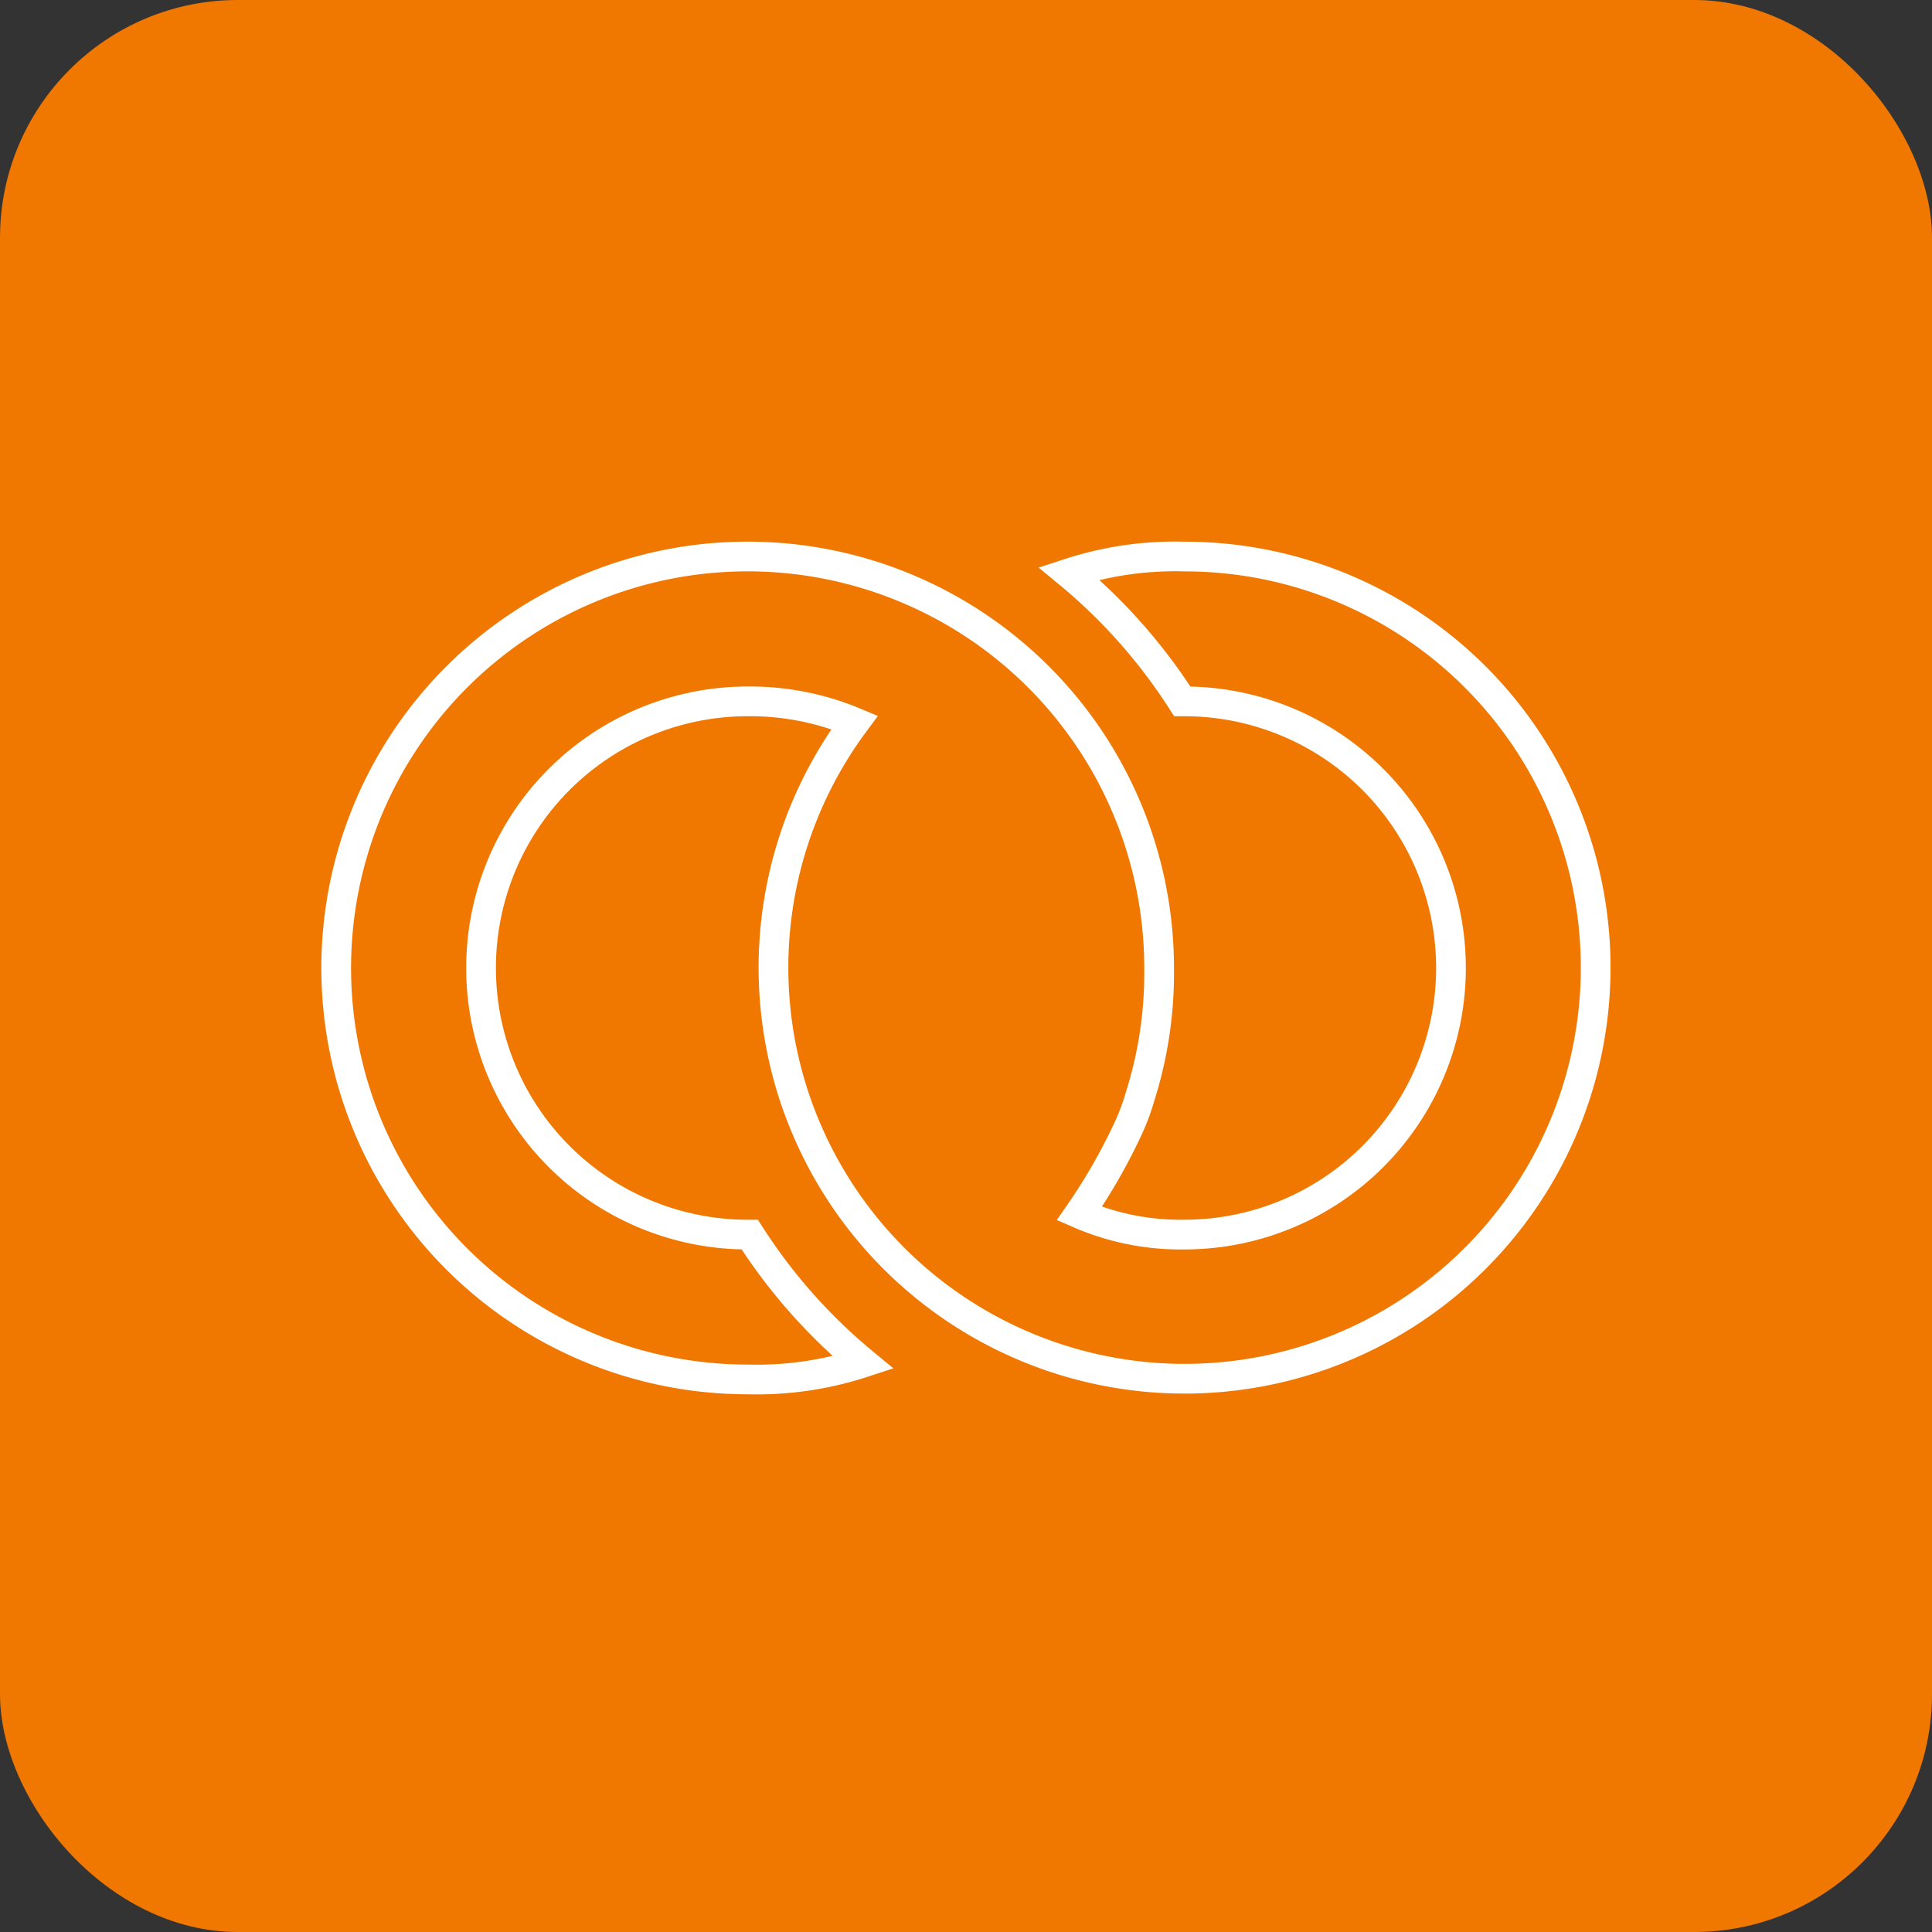
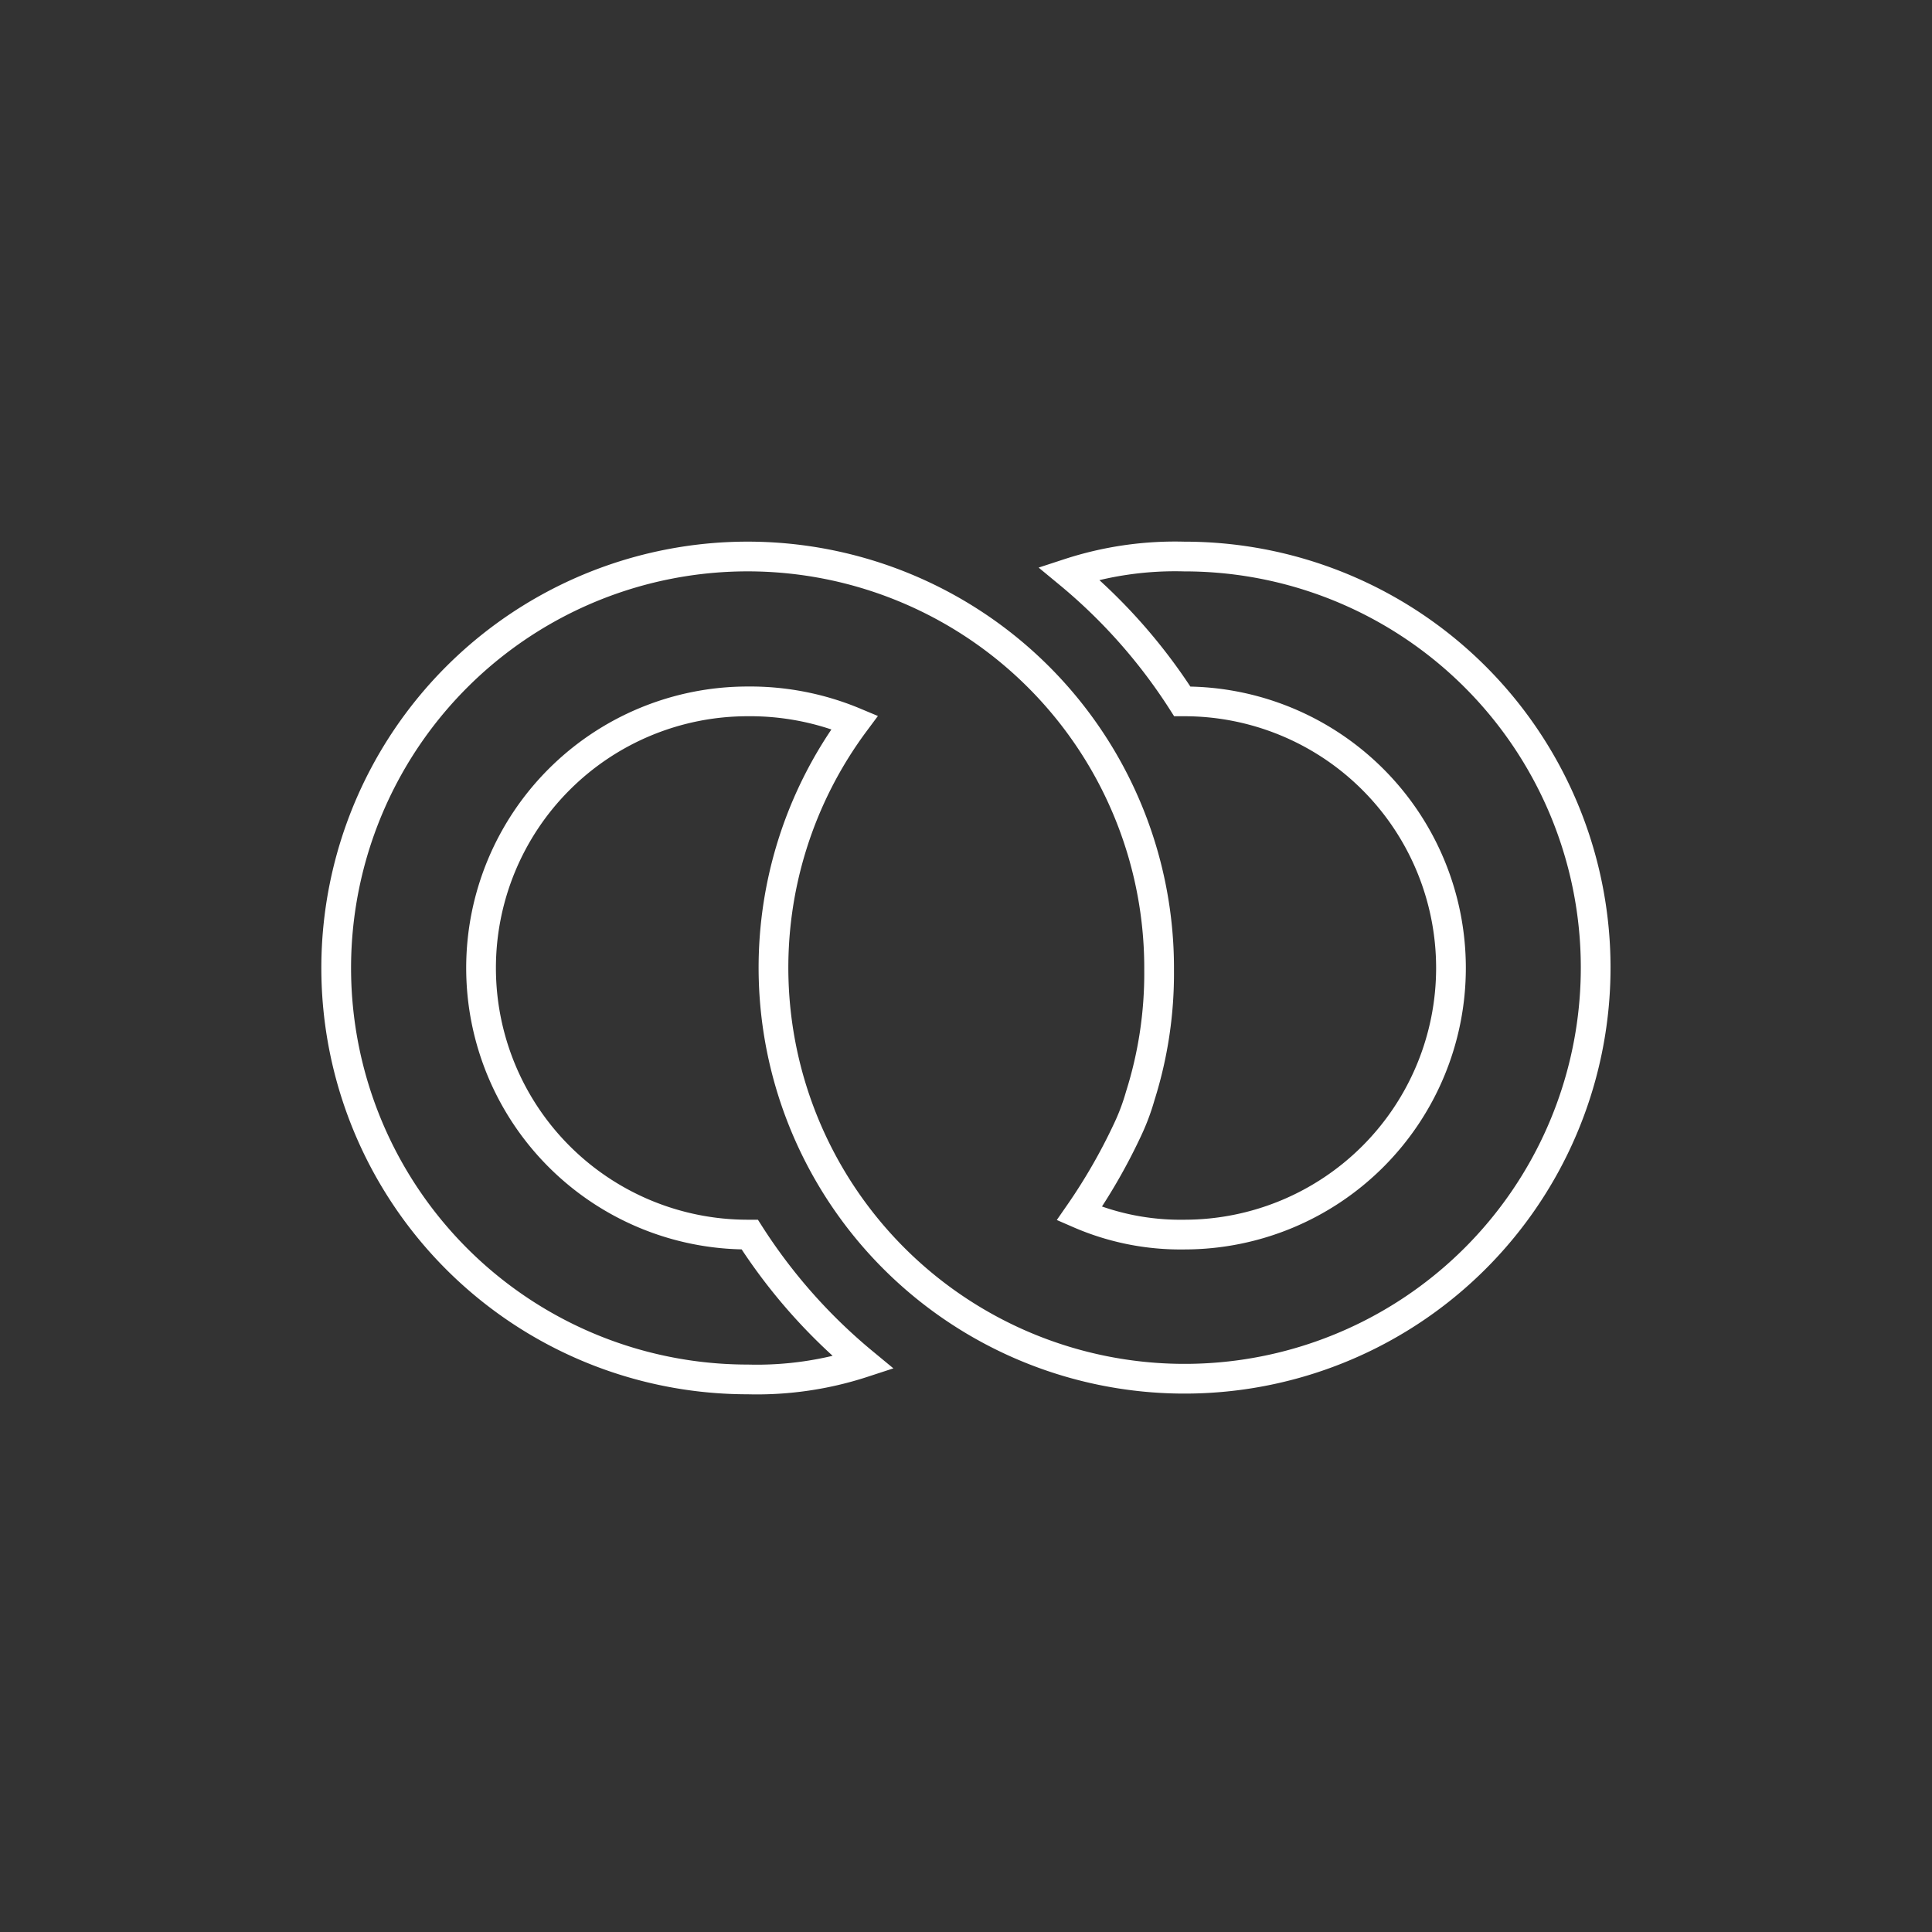
<svg xmlns="http://www.w3.org/2000/svg" width="65" height="65" viewBox="0 0 65 65">
  <rect x="0" y="0" width="65" height="65" fill="#333333" stroke="none" />
  <g id="Group_5555" data-name="Group 5555" transform="translate(-0.423 -18.565)">
-     <rect id="Rectangle_2496" data-name="Rectangle 2496" width="65" height="65" rx="8" transform="translate(0.423 18.565)" fill="#f07700" />
    <path id="cms-svgrepo-com" d="M48.533,29.9a11.492,11.492,0,0,0-3.884.565,18.56,18.56,0,0,1,3.814,4.308h.071a8.969,8.969,0,1,1,0,17.939A8.531,8.531,0,0,1,45,52.006a19.3,19.3,0,0,0,1.624-2.825,7.352,7.352,0,0,0,.424-1.13,13.661,13.661,0,0,0,.636-4.238A13.843,13.843,0,1,0,33.842,57.585a11.492,11.492,0,0,0,3.884-.565,18.56,18.56,0,0,1-3.814-4.308h-.071a8.969,8.969,0,0,1,0-17.939,9.1,9.1,0,0,1,3.6.706A13.831,13.831,0,1,0,48.533,29.9Z" transform="translate(-8.264 7.389)" fill="none" stroke="#fff" stroke-width="1" />
  </g>
</svg>